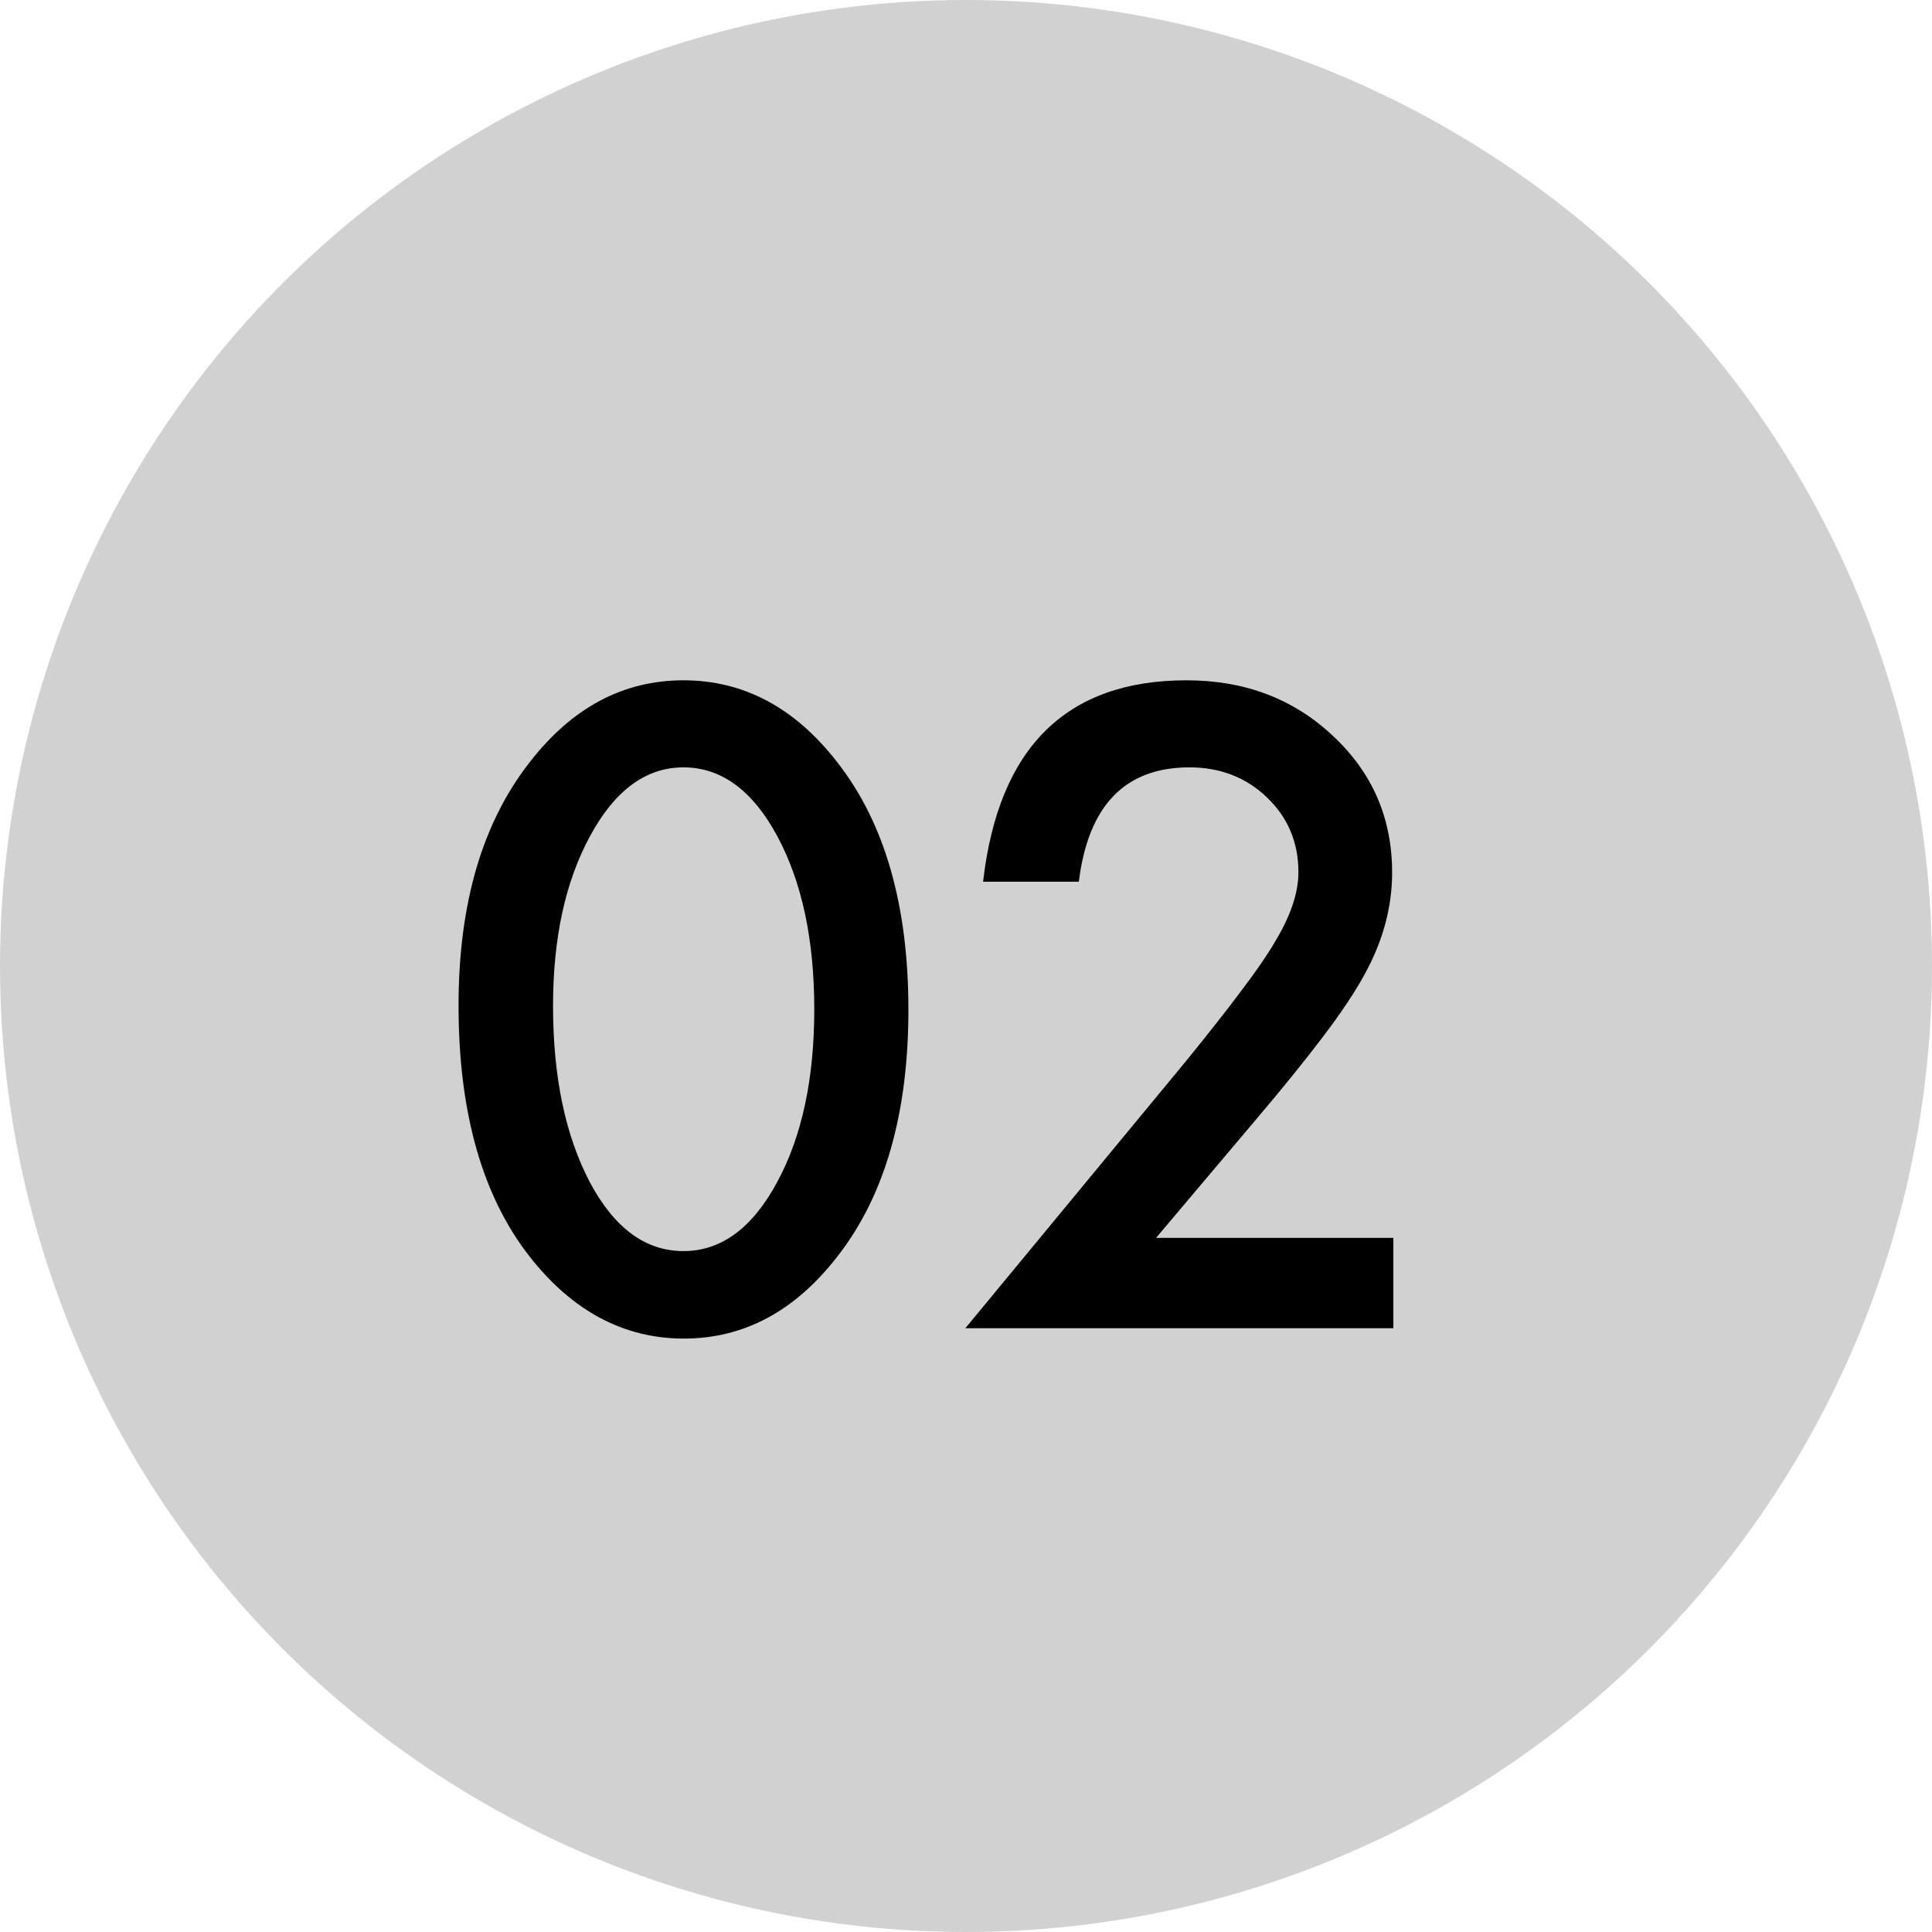
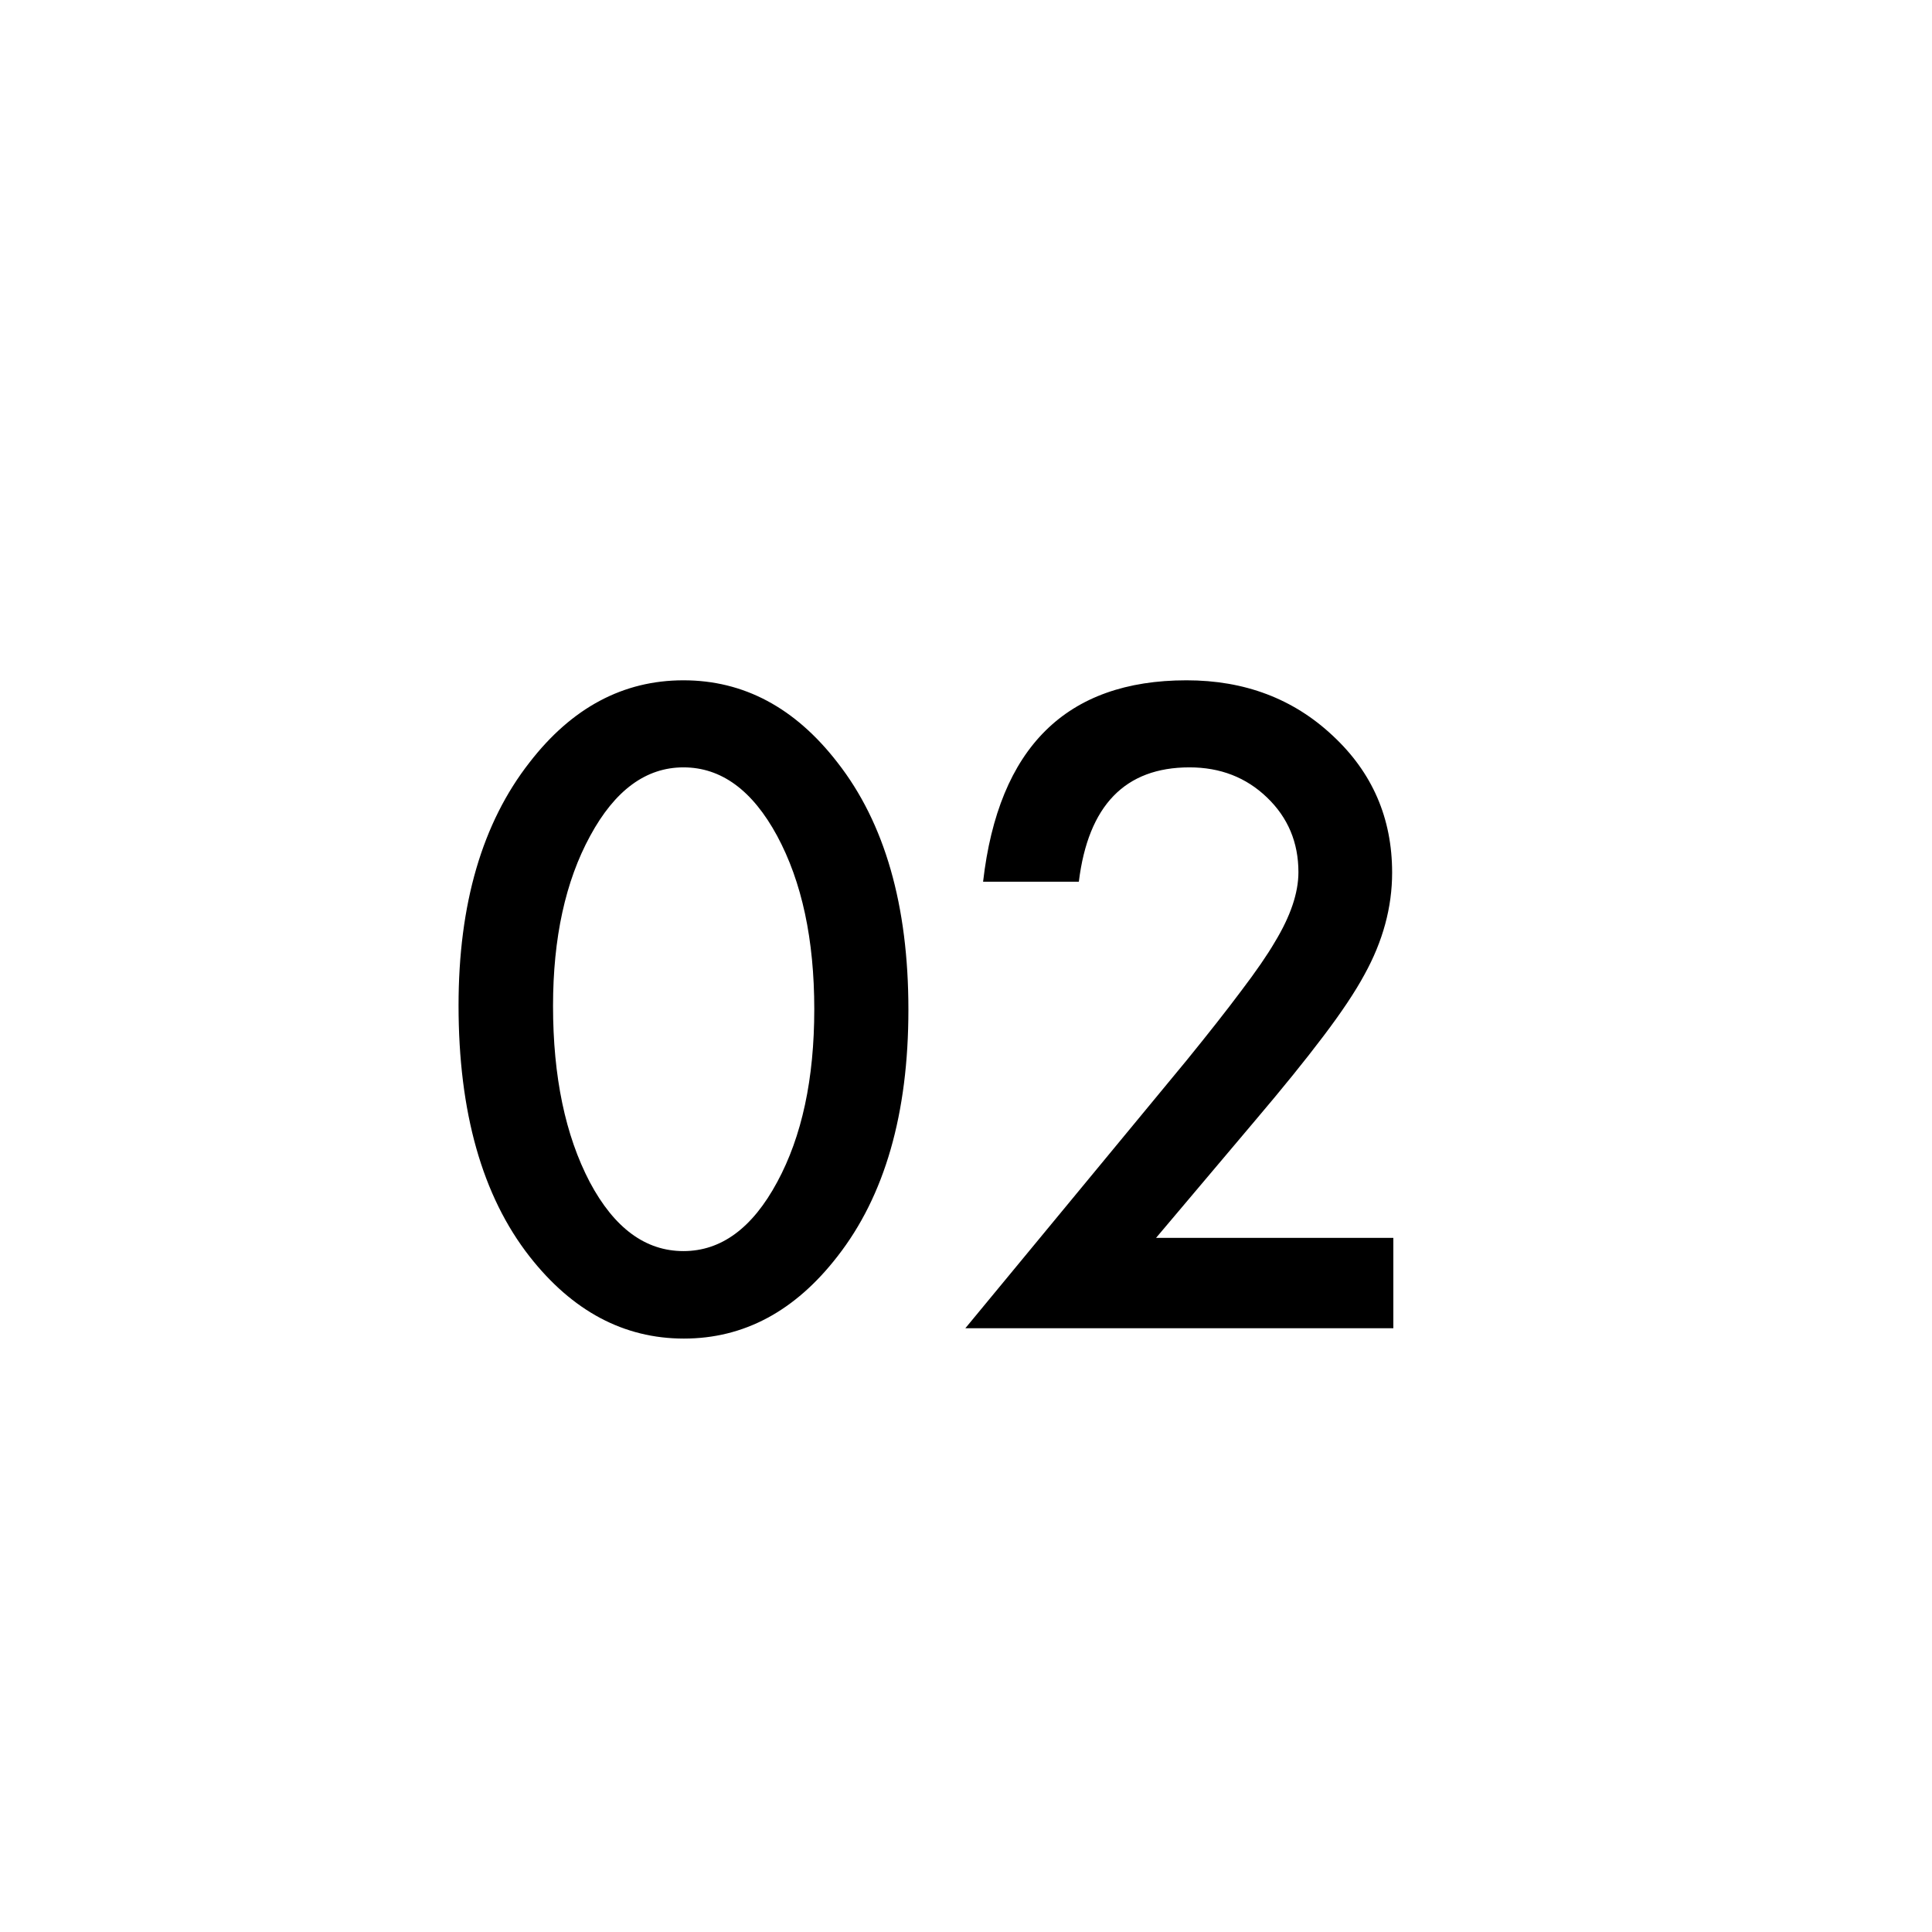
<svg xmlns="http://www.w3.org/2000/svg" width="32" height="32" viewBox="0 0 32 32" fill="none">
-   <circle cx="16" cy="16" r="16" fill="#D1D1D1" />
-   <path d="M7.595 16.654C7.595 14.973 7.987 13.63 8.771 12.628C9.472 11.721 10.322 11.268 11.32 11.268C12.318 11.268 13.168 11.721 13.87 12.628C14.654 13.63 15.046 14.995 15.046 16.723C15.046 18.445 14.654 19.808 13.87 20.811C13.168 21.717 12.321 22.171 11.327 22.171C10.334 22.171 9.481 21.717 8.771 20.811C7.987 19.808 7.595 18.422 7.595 16.654ZM9.16 16.661C9.16 17.832 9.363 18.805 9.769 19.58C10.174 20.341 10.691 20.722 11.32 20.722C11.945 20.722 12.462 20.341 12.872 19.58C13.282 18.824 13.487 17.869 13.487 16.716C13.487 15.563 13.282 14.606 12.872 13.845C12.462 13.088 11.945 12.71 11.32 12.71C10.7 12.71 10.185 13.088 9.775 13.845C9.365 14.597 9.16 15.536 9.16 16.661ZM19.148 20.503H23.078V22H15.989L19.653 17.564C20.013 17.121 20.314 16.739 20.556 16.415C20.802 16.091 20.989 15.82 21.116 15.602C21.376 15.173 21.506 14.788 21.506 14.446C21.506 13.954 21.333 13.542 20.986 13.209C20.64 12.876 20.212 12.71 19.701 12.71C18.635 12.71 18.024 13.341 17.869 14.604H16.283C16.538 12.38 17.662 11.268 19.653 11.268C20.615 11.268 21.422 11.573 22.073 12.184C22.73 12.794 23.058 13.551 23.058 14.453C23.058 15.027 22.905 15.59 22.6 16.142C22.445 16.429 22.217 16.77 21.916 17.167C21.62 17.559 21.244 18.024 20.788 18.561L19.148 20.503Z" fill="black" />
+   <path d="M7.595 16.654C7.595 14.973 7.987 13.63 8.771 12.628C9.472 11.721 10.322 11.268 11.32 11.268C12.318 11.268 13.168 11.721 13.87 12.628C14.654 13.63 15.046 14.995 15.046 16.723C15.046 18.445 14.654 19.808 13.87 20.811C13.168 21.717 12.321 22.171 11.327 22.171C10.334 22.171 9.481 21.717 8.771 20.811C7.987 19.808 7.595 18.422 7.595 16.654M9.16 16.661C9.16 17.832 9.363 18.805 9.769 19.58C10.174 20.341 10.691 20.722 11.32 20.722C11.945 20.722 12.462 20.341 12.872 19.58C13.282 18.824 13.487 17.869 13.487 16.716C13.487 15.563 13.282 14.606 12.872 13.845C12.462 13.088 11.945 12.71 11.32 12.71C10.7 12.71 10.185 13.088 9.775 13.845C9.365 14.597 9.16 15.536 9.16 16.661ZM19.148 20.503H23.078V22H15.989L19.653 17.564C20.013 17.121 20.314 16.739 20.556 16.415C20.802 16.091 20.989 15.82 21.116 15.602C21.376 15.173 21.506 14.788 21.506 14.446C21.506 13.954 21.333 13.542 20.986 13.209C20.64 12.876 20.212 12.71 19.701 12.71C18.635 12.71 18.024 13.341 17.869 14.604H16.283C16.538 12.38 17.662 11.268 19.653 11.268C20.615 11.268 21.422 11.573 22.073 12.184C22.73 12.794 23.058 13.551 23.058 14.453C23.058 15.027 22.905 15.59 22.6 16.142C22.445 16.429 22.217 16.77 21.916 17.167C21.62 17.559 21.244 18.024 20.788 18.561L19.148 20.503Z" fill="black" />
</svg>